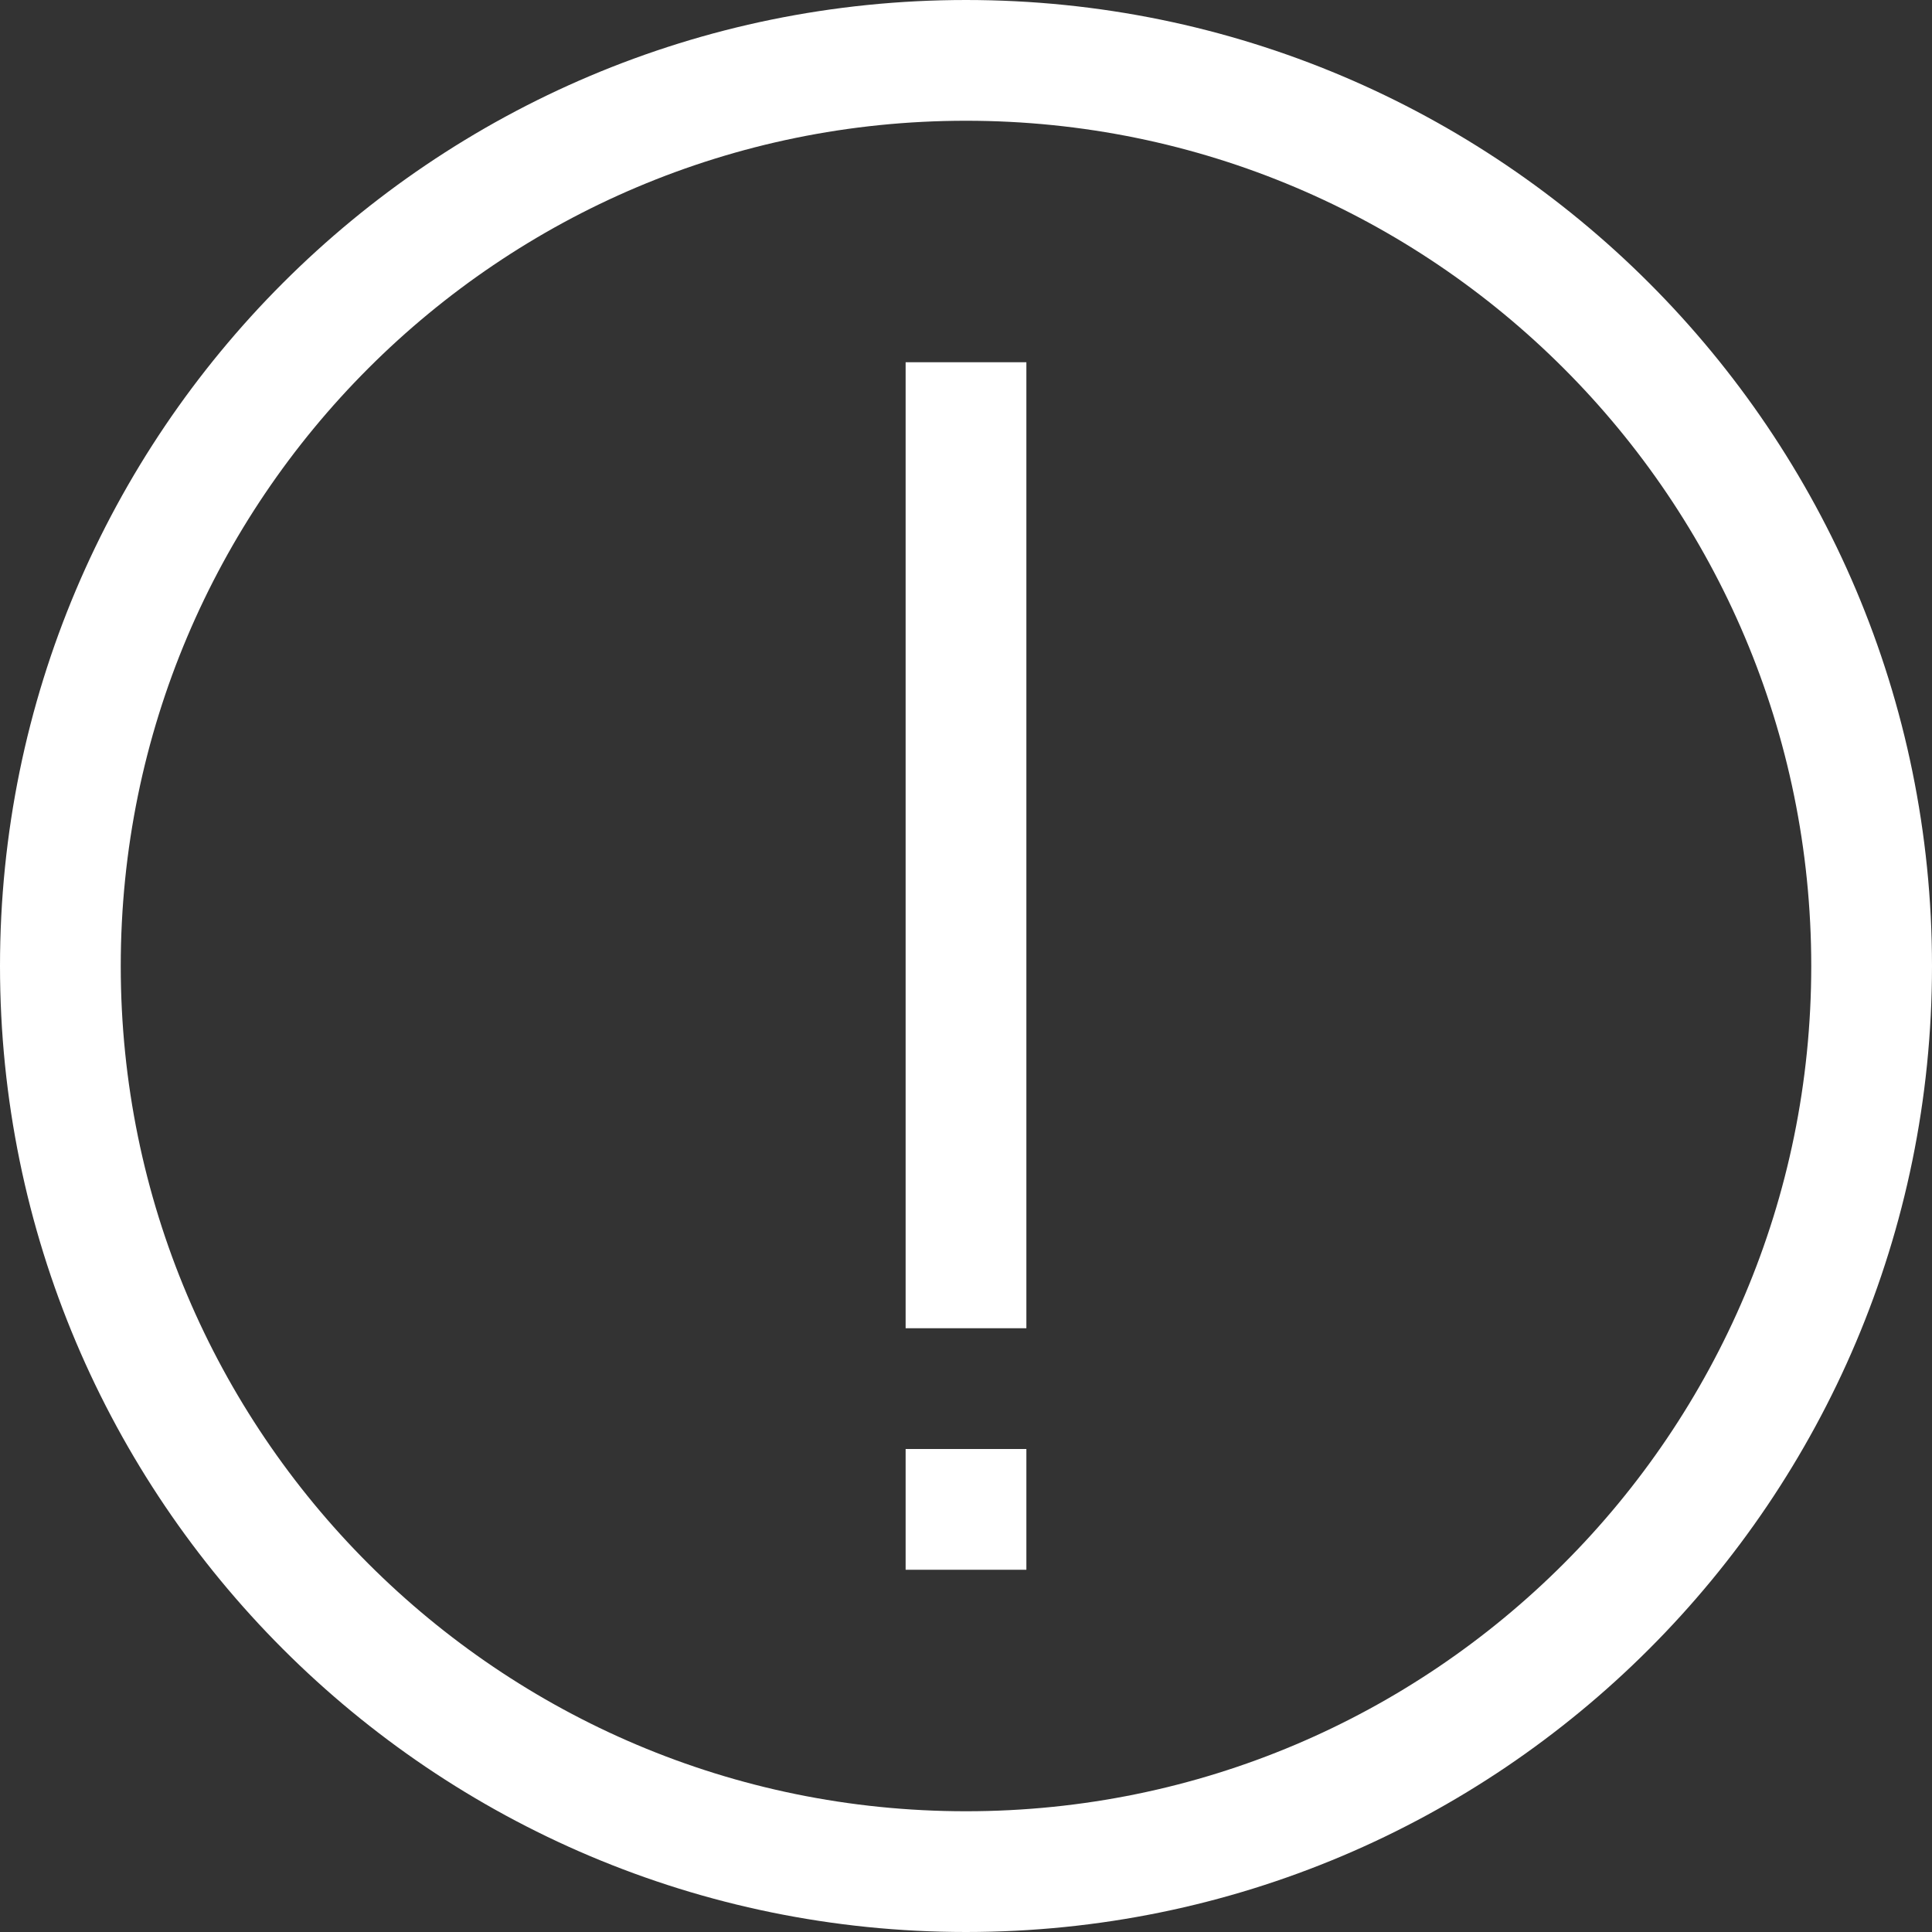
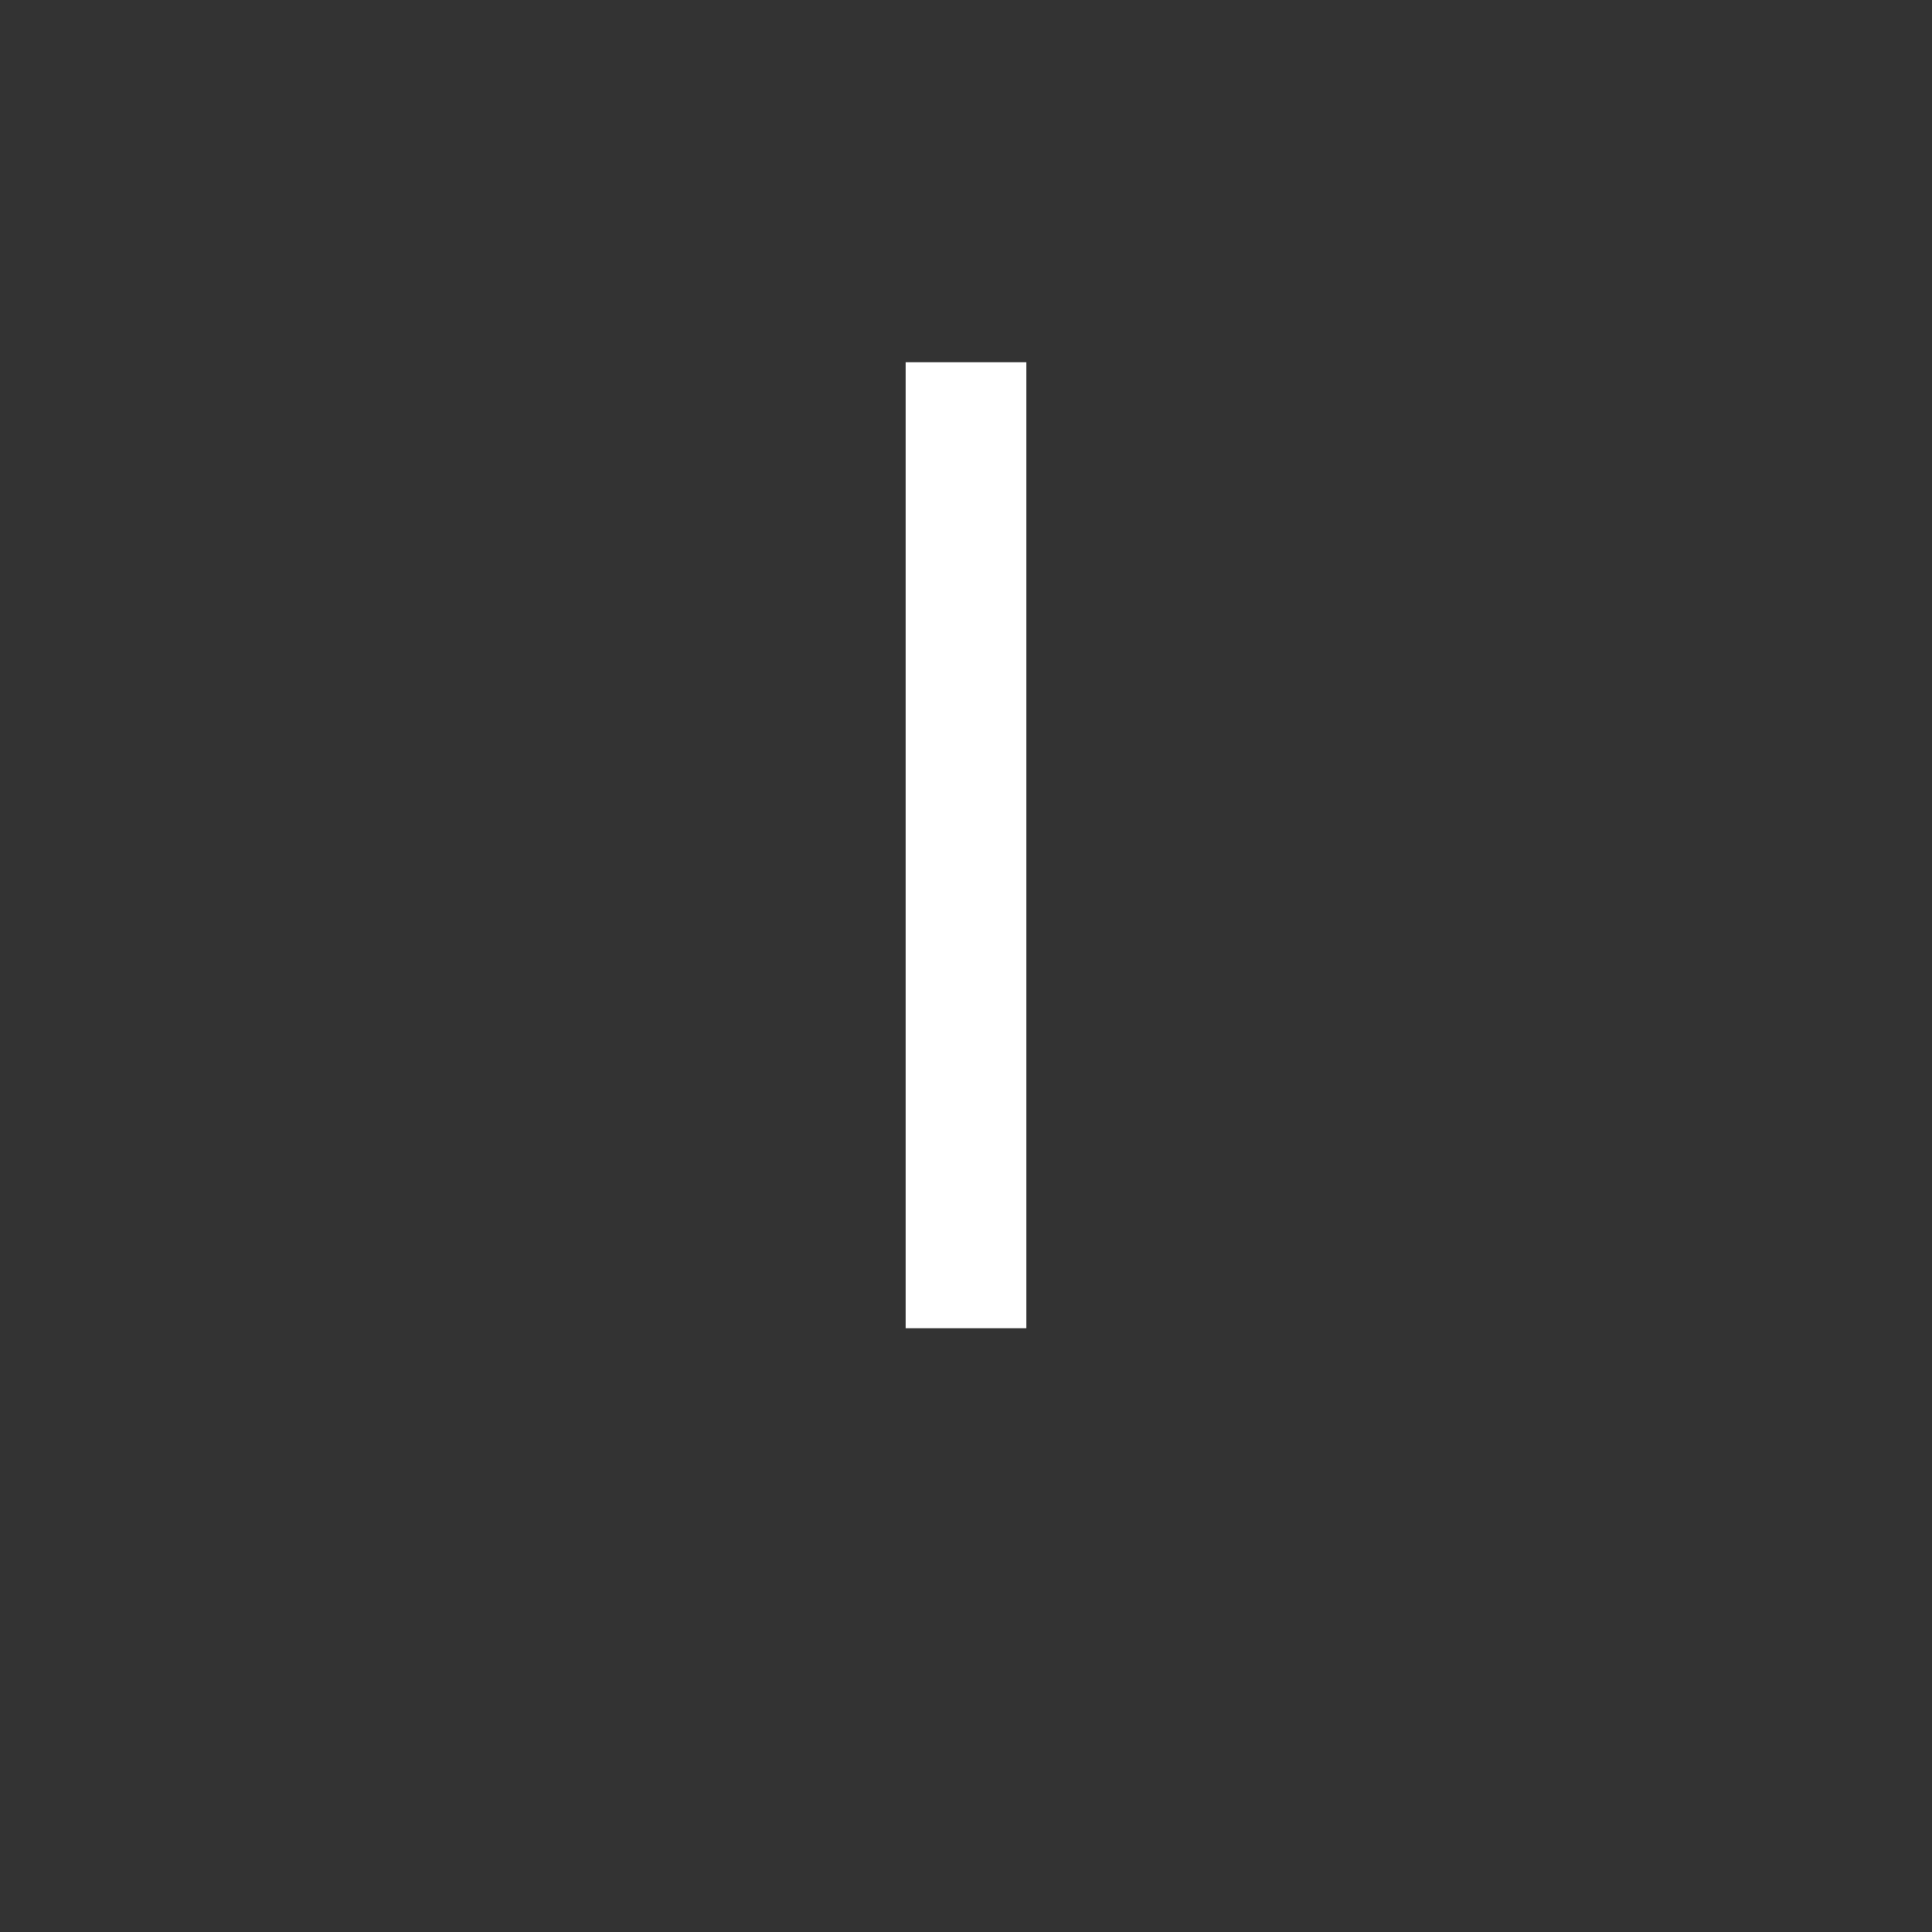
<svg xmlns="http://www.w3.org/2000/svg" width="32" height="32" viewBox="0 0 32 32" fill="none">
  <rect x="0" y="0" width="32" height="32" fill="#333333" stroke="none" />
-   <path d="M16 31C24.284 31 31 24.284 31 16C31 7.716 24.284 1 16 1C7.716 1 1 7.716 1 16C1 24.284 7.716 31 16 31Z" stroke="white" stroke-width="2" stroke-miterlimit="10" stroke-linejoin="round" />
-   <path d="M16 24V26" stroke="white" stroke-width="2" stroke-miterlimit="10" stroke-linejoin="round" />
  <path d="M16 22V6" stroke="white" stroke-width="2" stroke-miterlimit="10" stroke-linejoin="round" />
</svg>